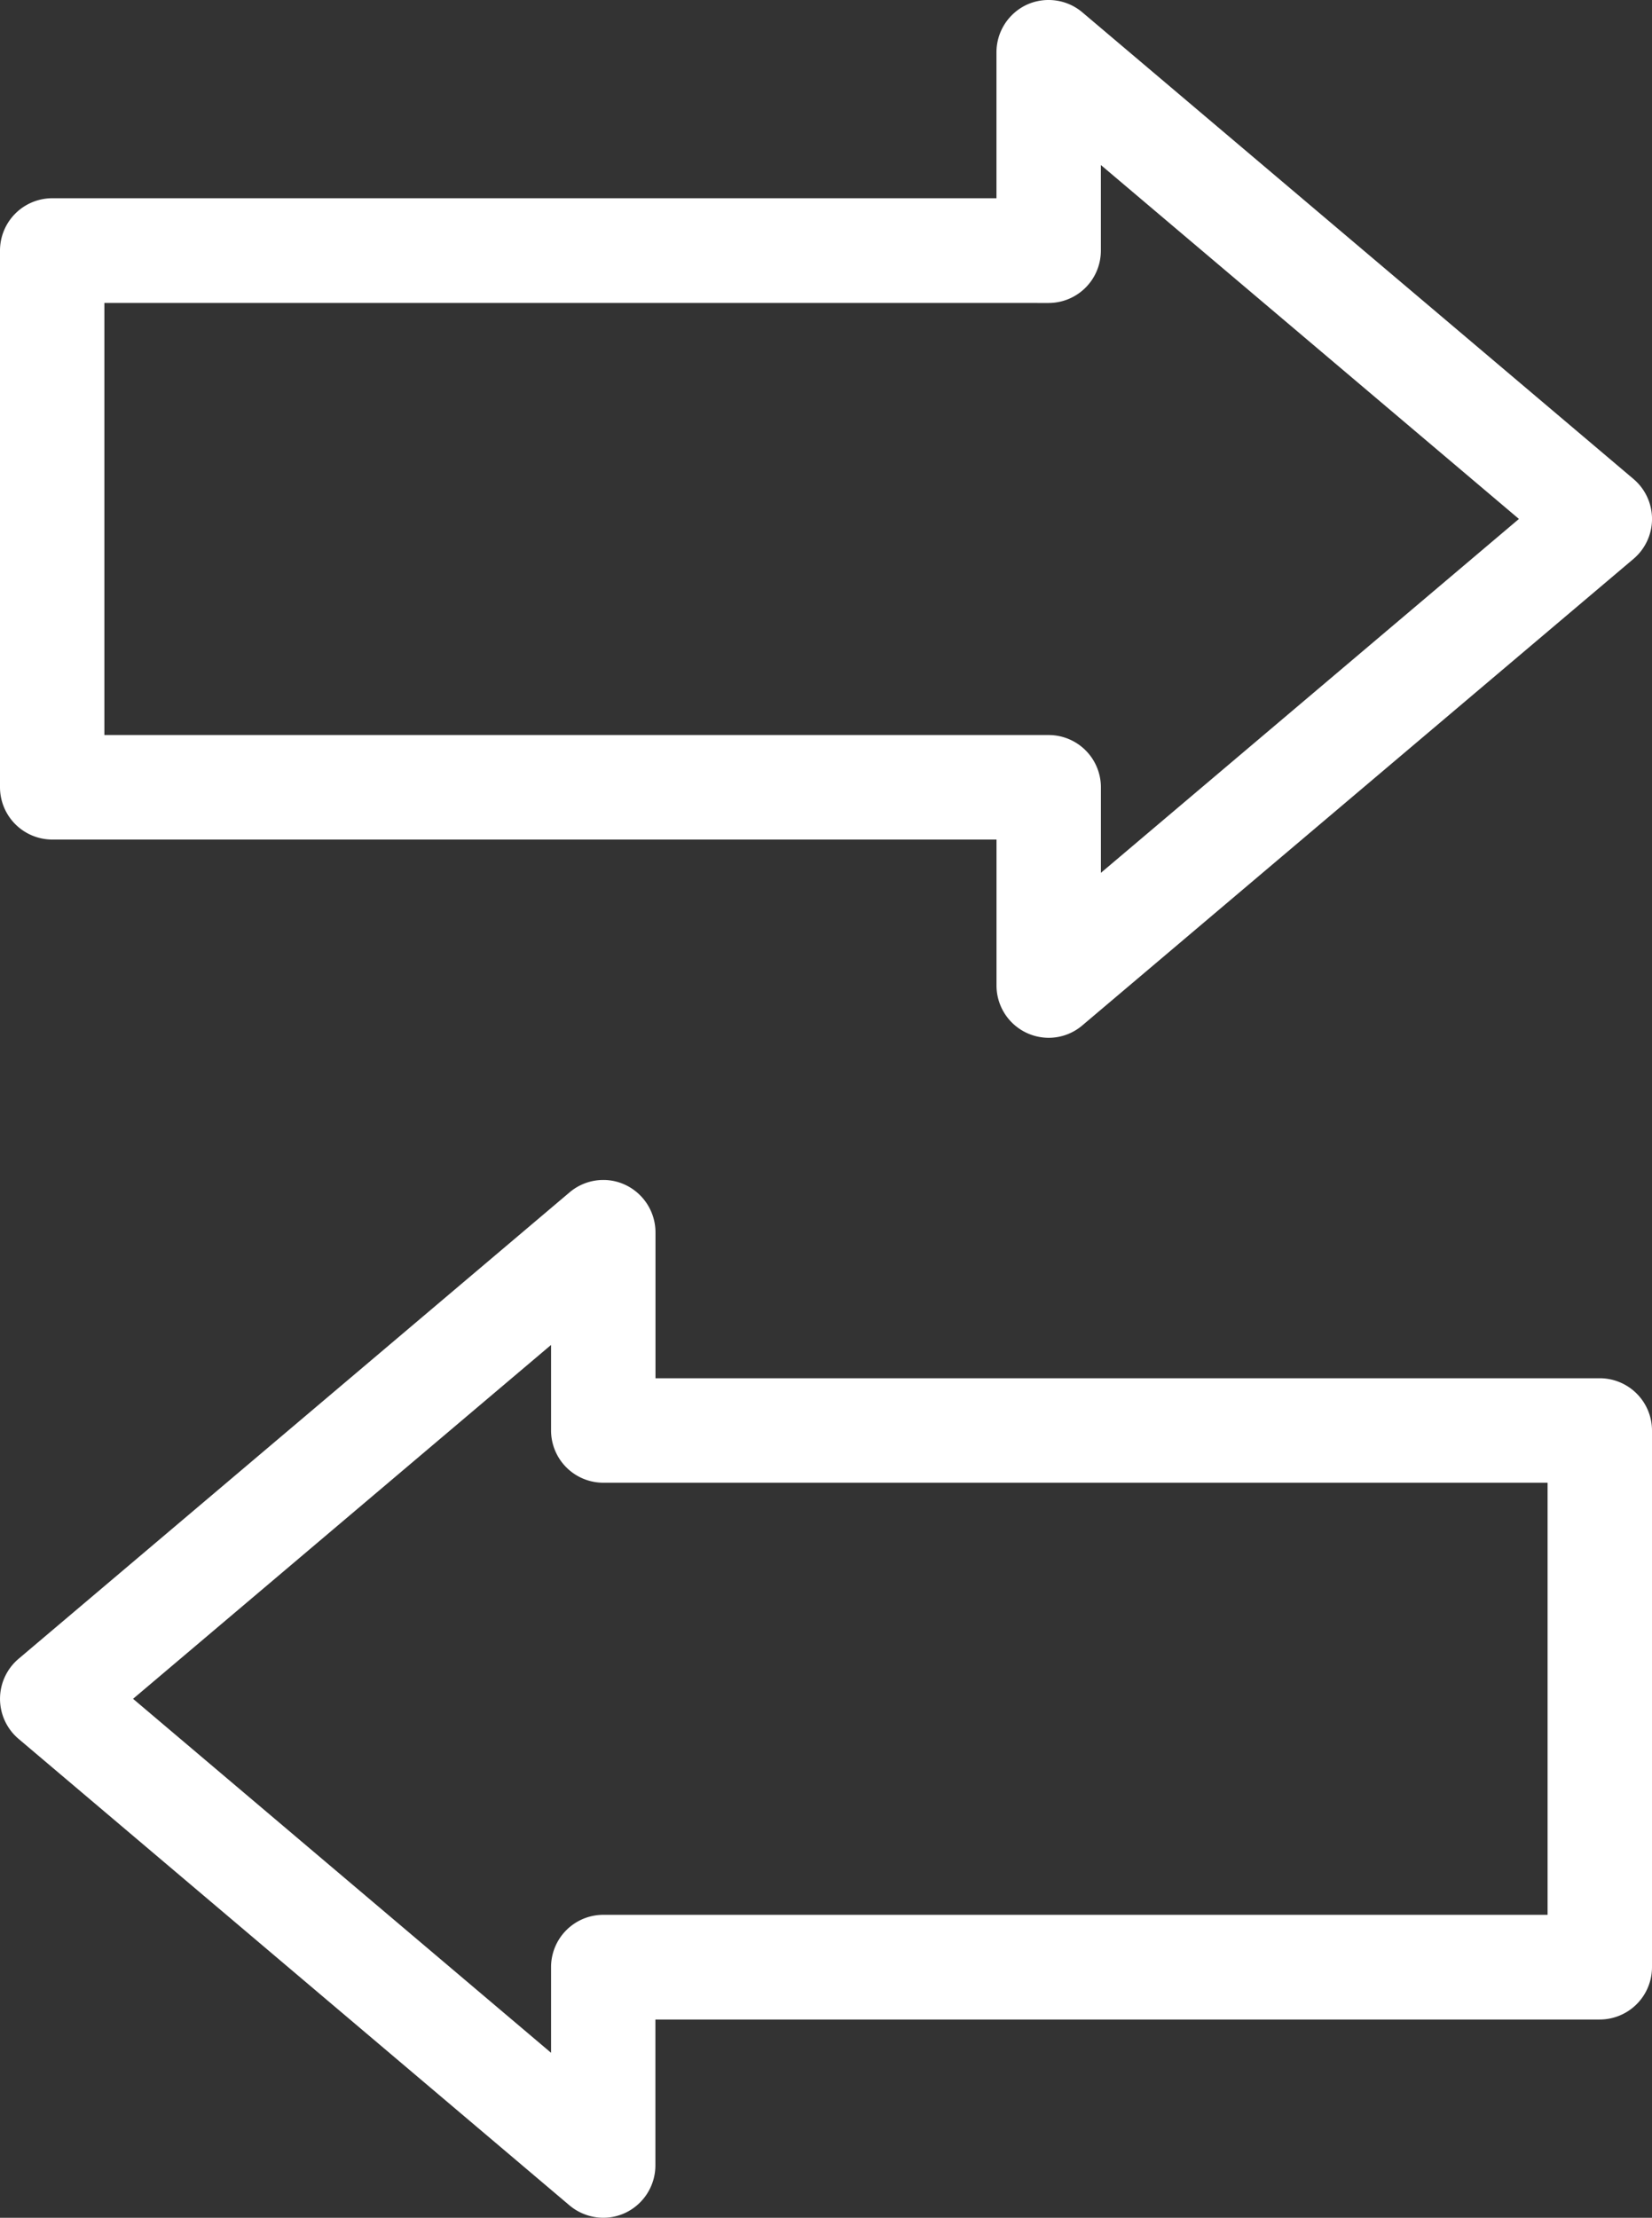
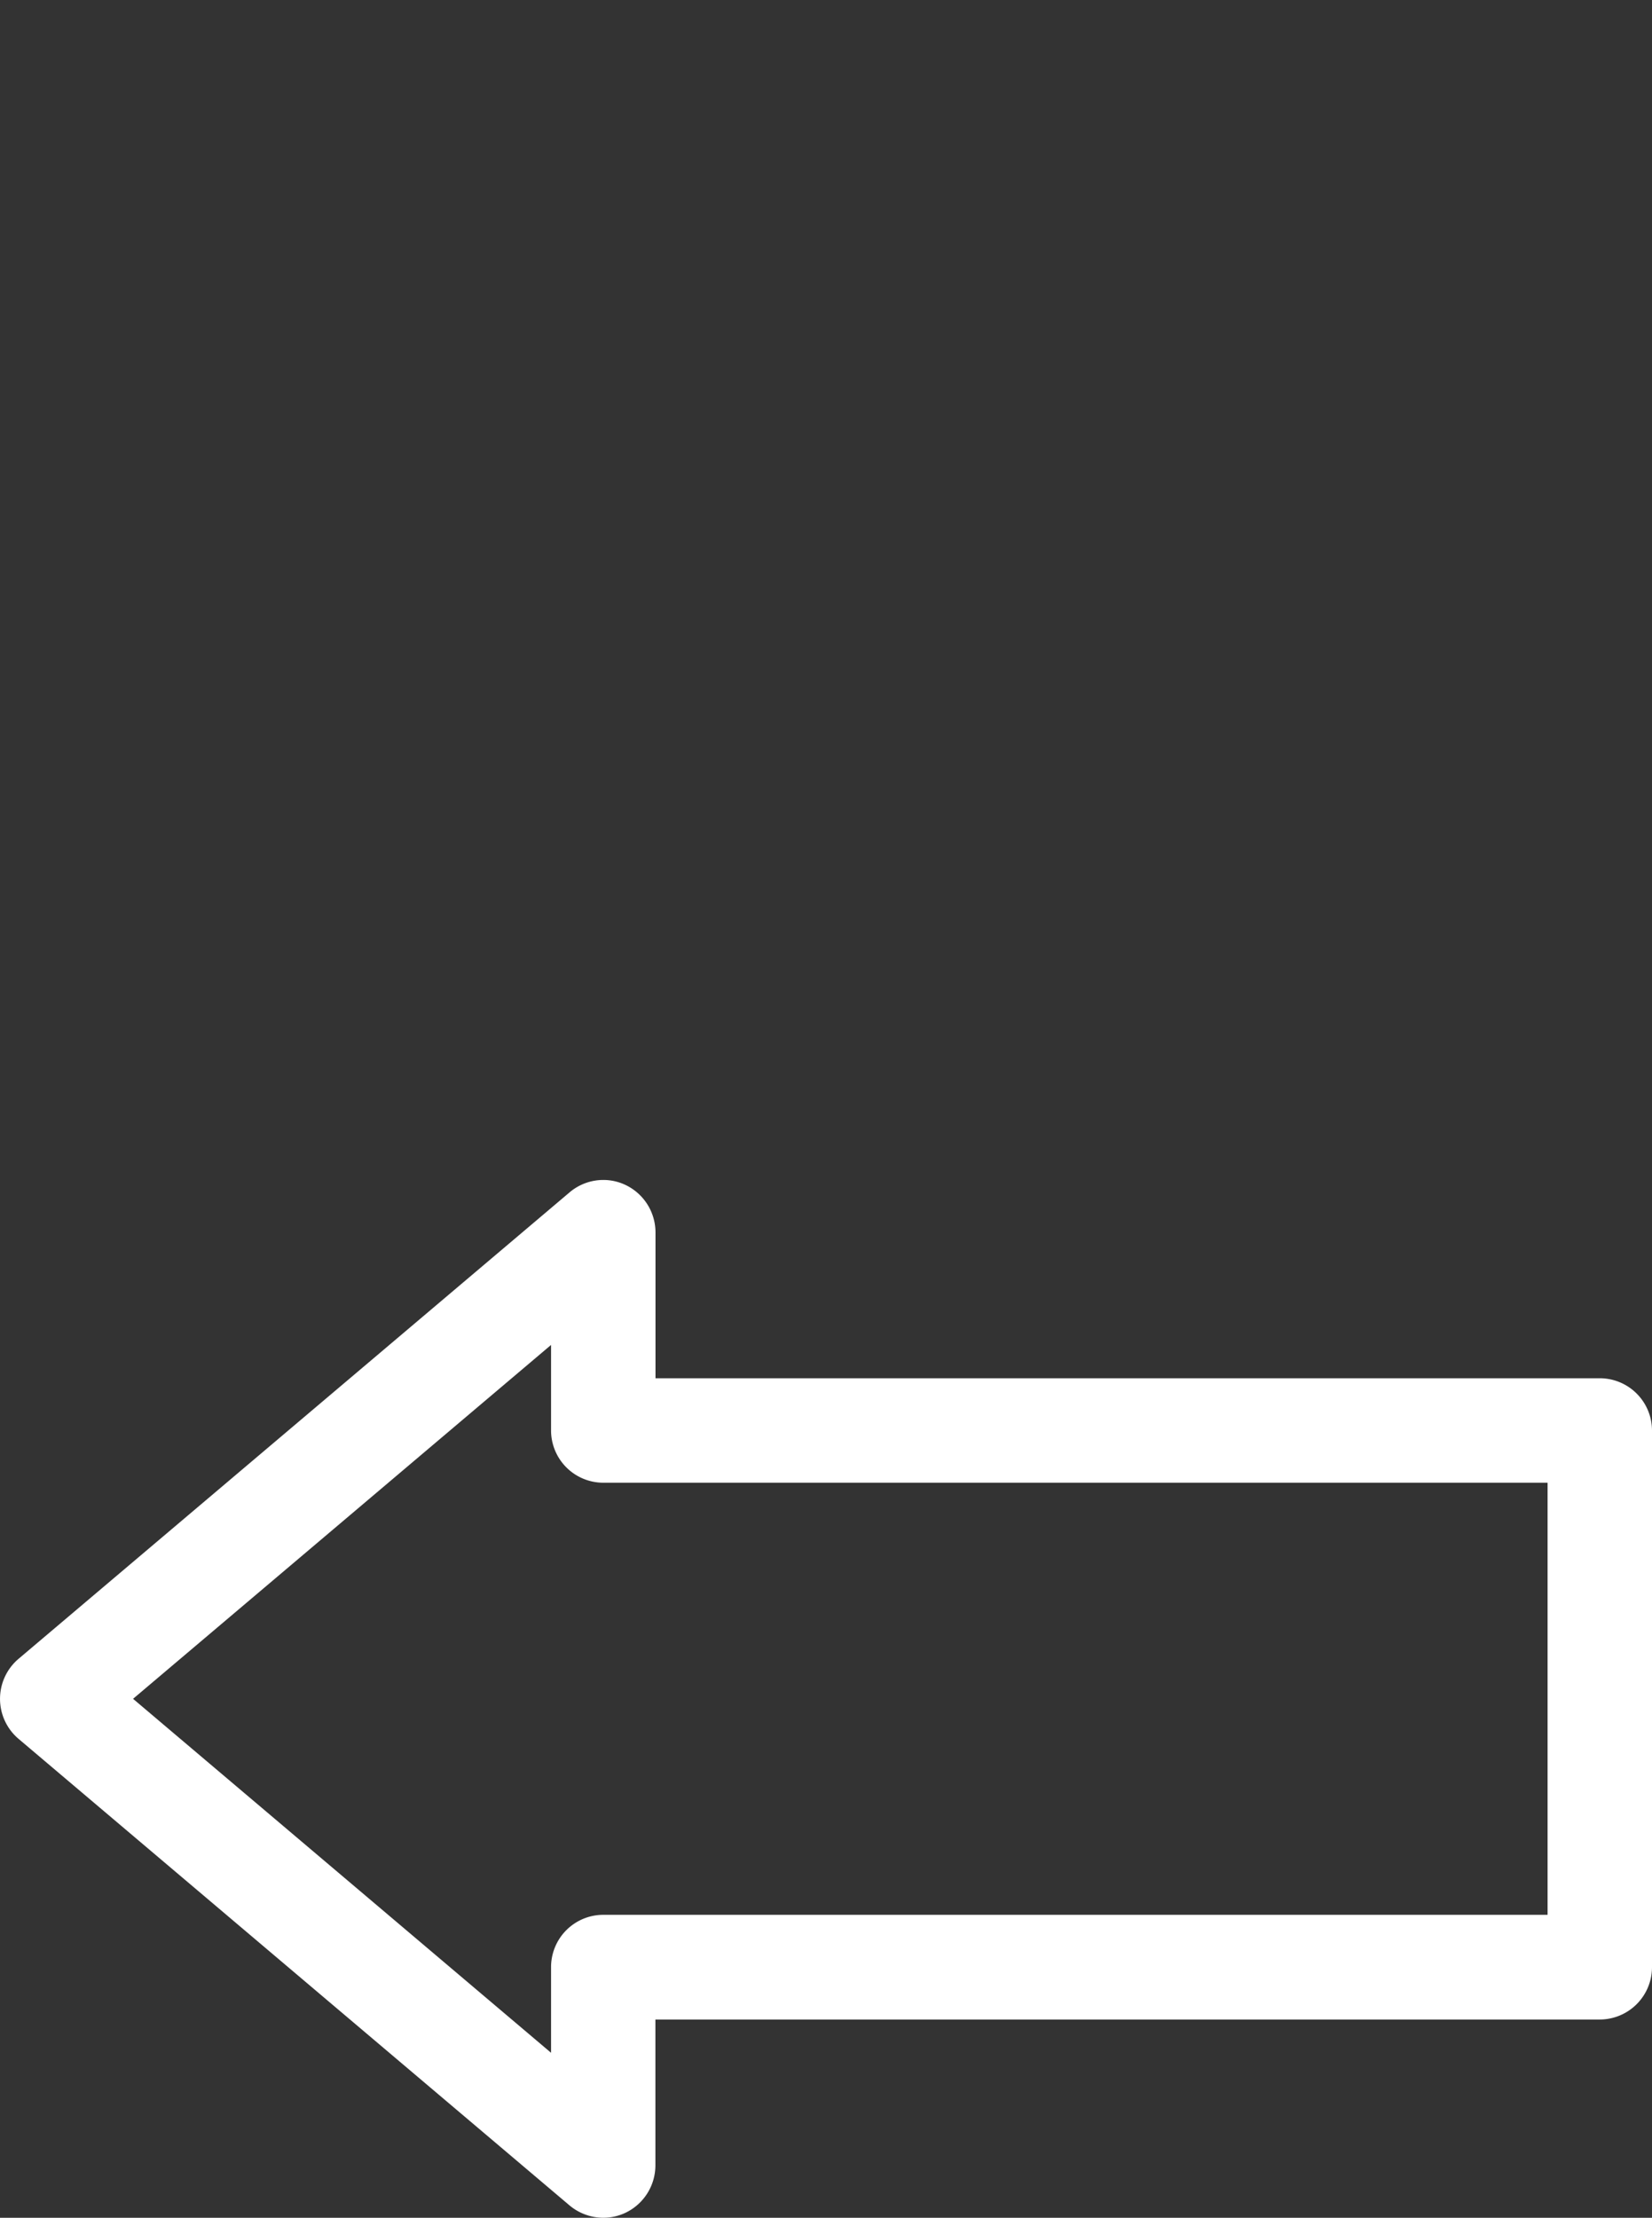
<svg xmlns="http://www.w3.org/2000/svg" id="connect" width="38.25" height="51.326" viewBox="0 0 38.25 51.326">
  <rect x="0" y="0" width="38.25" height="51.326" fill="#333333" stroke="none" />
-   <path id="Fill_242" data-name="Fill 242" d="M24.282,24.018a1.21,1.21,0,0,1-1.209-1.212V19.43H1.208A1.212,1.212,0,0,1,0,18.217V5.8A1.211,1.211,0,0,1,1.208,4.588H23.072V1.21a1.214,1.214,0,0,1,.7-1.1A1.2,1.2,0,0,1,24.281,0a1.209,1.209,0,0,1,.779.285l12.761,10.8a1.211,1.211,0,0,1,0,1.85L25.06,23.731A1.2,1.2,0,0,1,24.282,24.018ZM2.417,7.011v10H24.282a1.21,1.21,0,0,1,1.208,1.209V20.2l9.679-8.19L25.489,3.819V5.8a1.211,1.211,0,0,1-1.208,1.212Z" fill="#fff" />
  <path id="Fill_243" data-name="Fill 243" d="M13.968,24.018a1.22,1.22,0,0,1-.779-.284L.43,12.935a1.214,1.214,0,0,1,0-1.853L13.189.286A1.207,1.207,0,0,1,13.969,0a1.19,1.19,0,0,1,.508.113,1.217,1.217,0,0,1,.7,1.1V4.589H37.042A1.211,1.211,0,0,1,38.25,5.8V18.217a1.212,1.212,0,0,1-1.208,1.213H15.175v3.376a1.217,1.217,0,0,1-.7,1.1A1.2,1.2,0,0,1,13.968,24.018Zm-1.209-20.2h0l-9.678,8.19L12.759,20.2V18.217a1.21,1.21,0,0,1,1.208-1.21H35.832v-10H13.967A1.211,1.211,0,0,1,12.759,5.8V3.817Z" transform="translate(0 27.308)" fill="#fff" />
</svg>